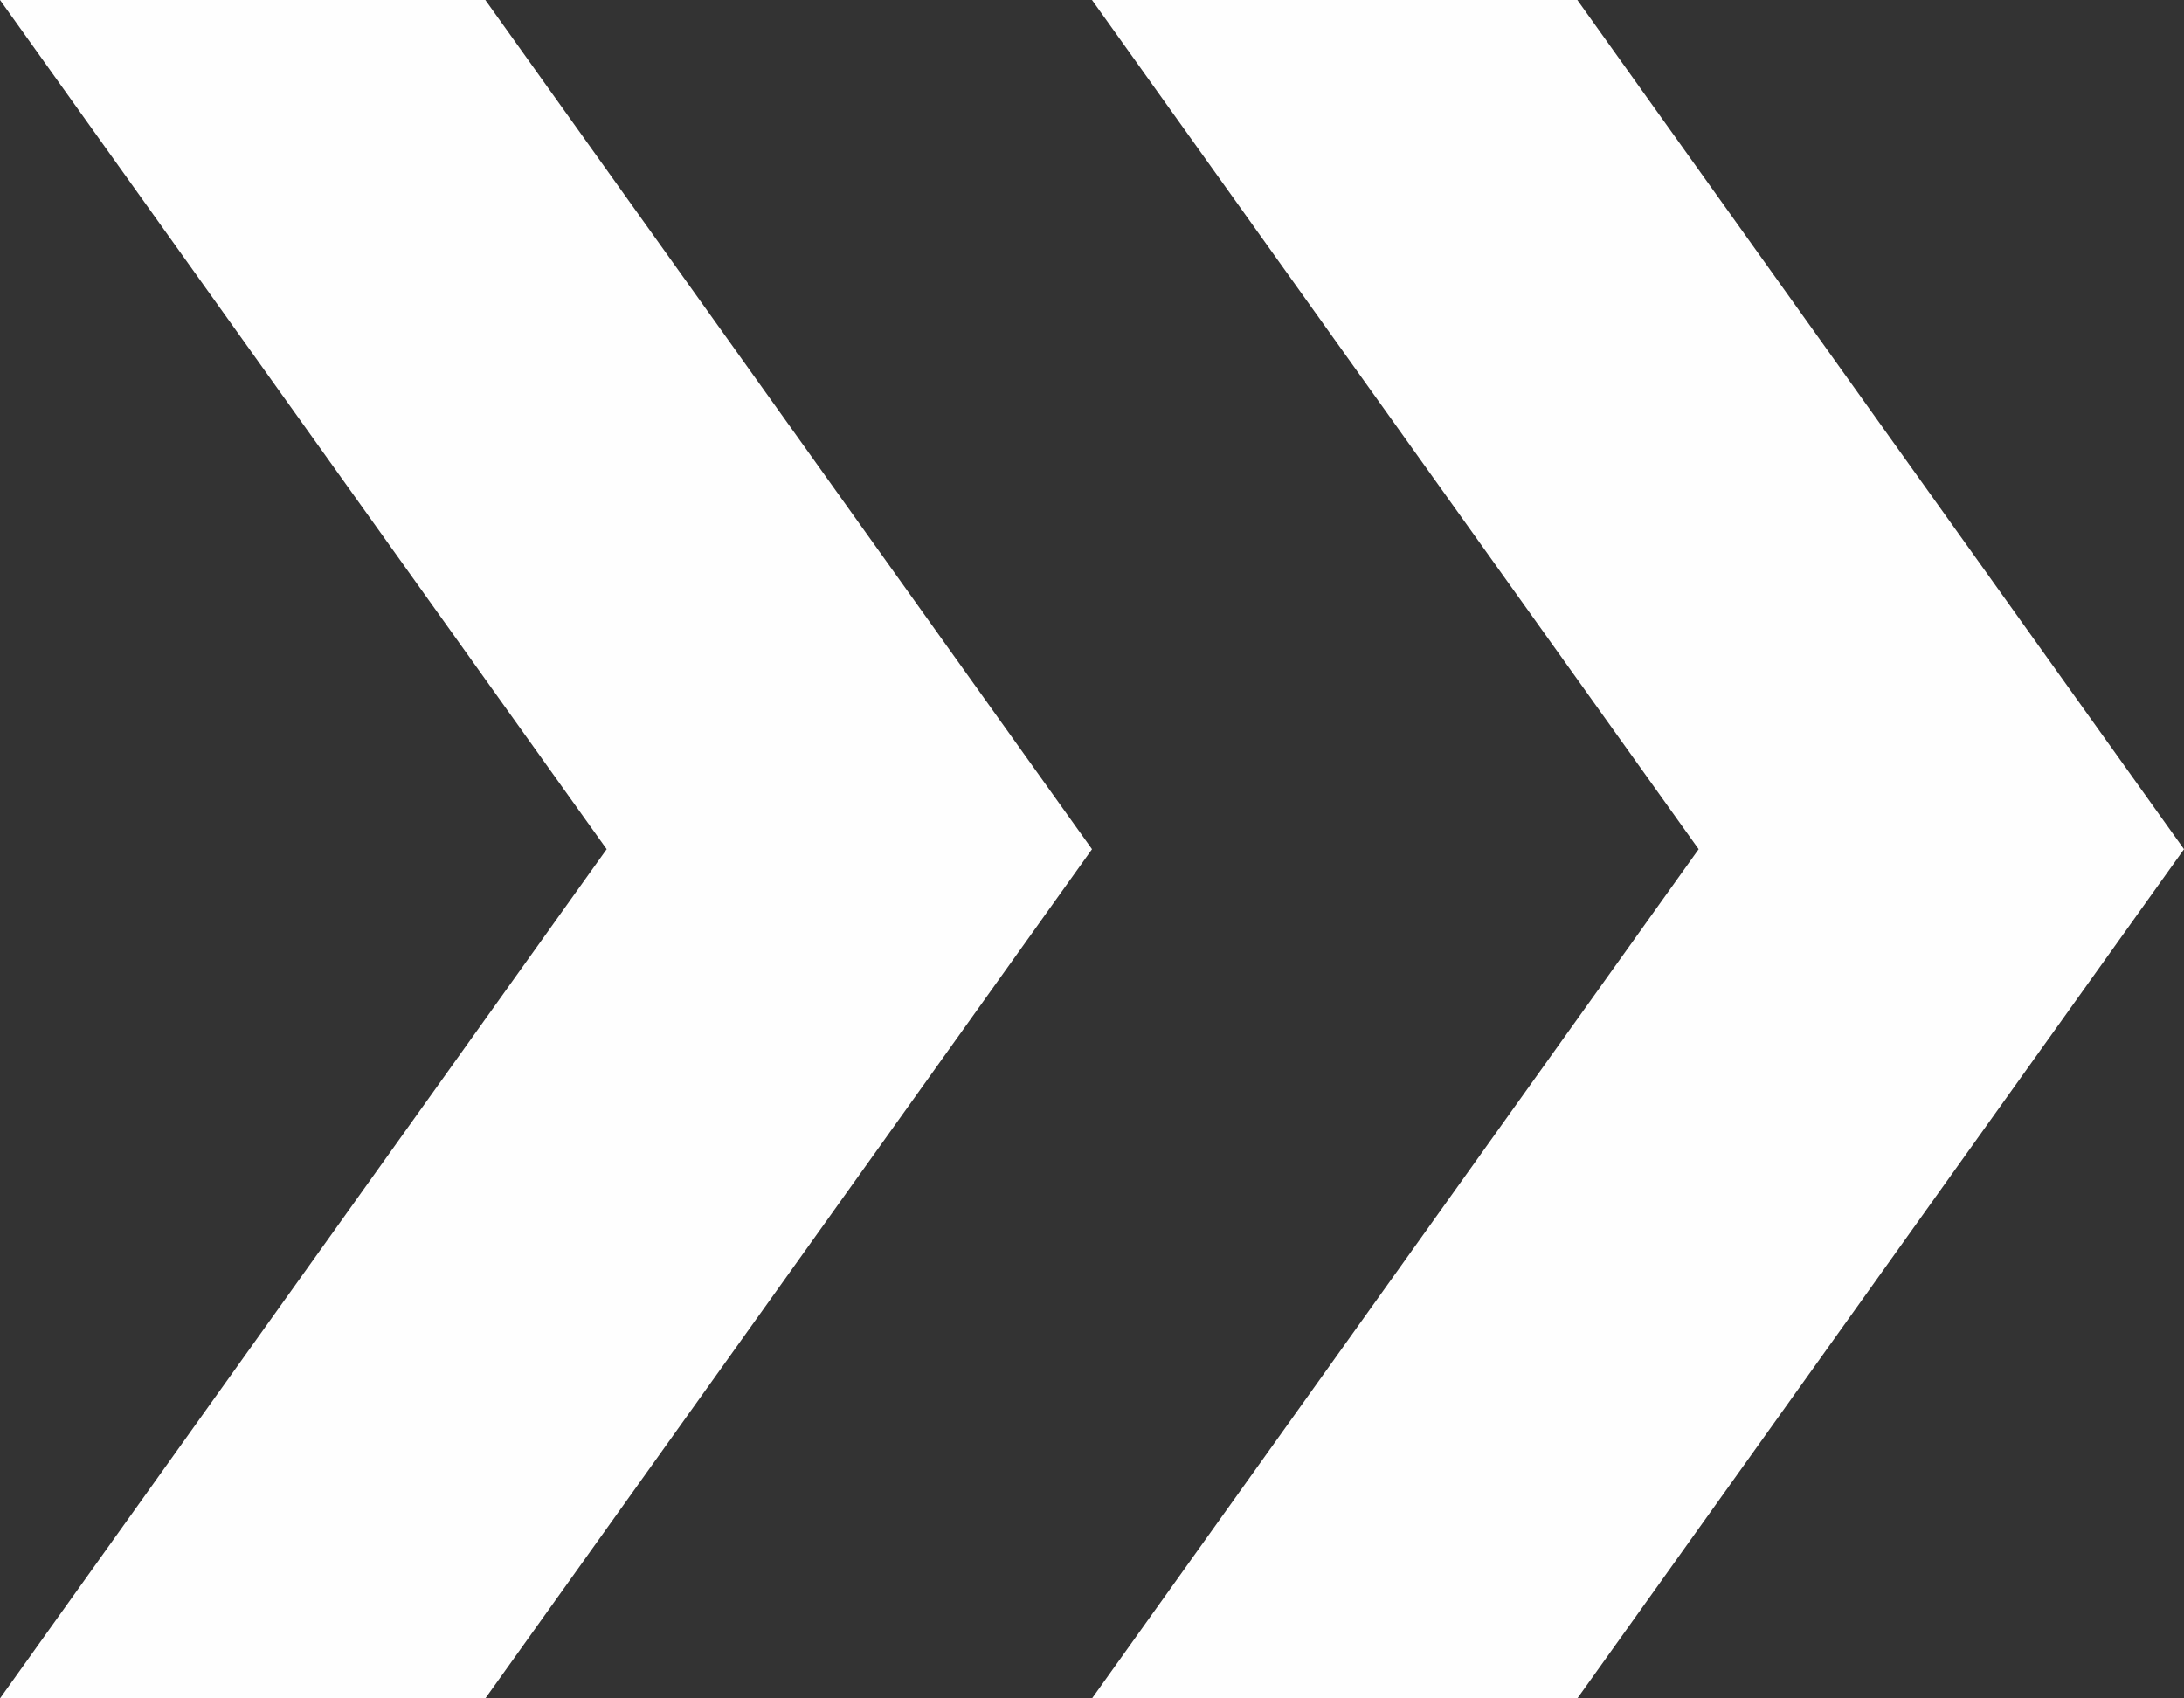
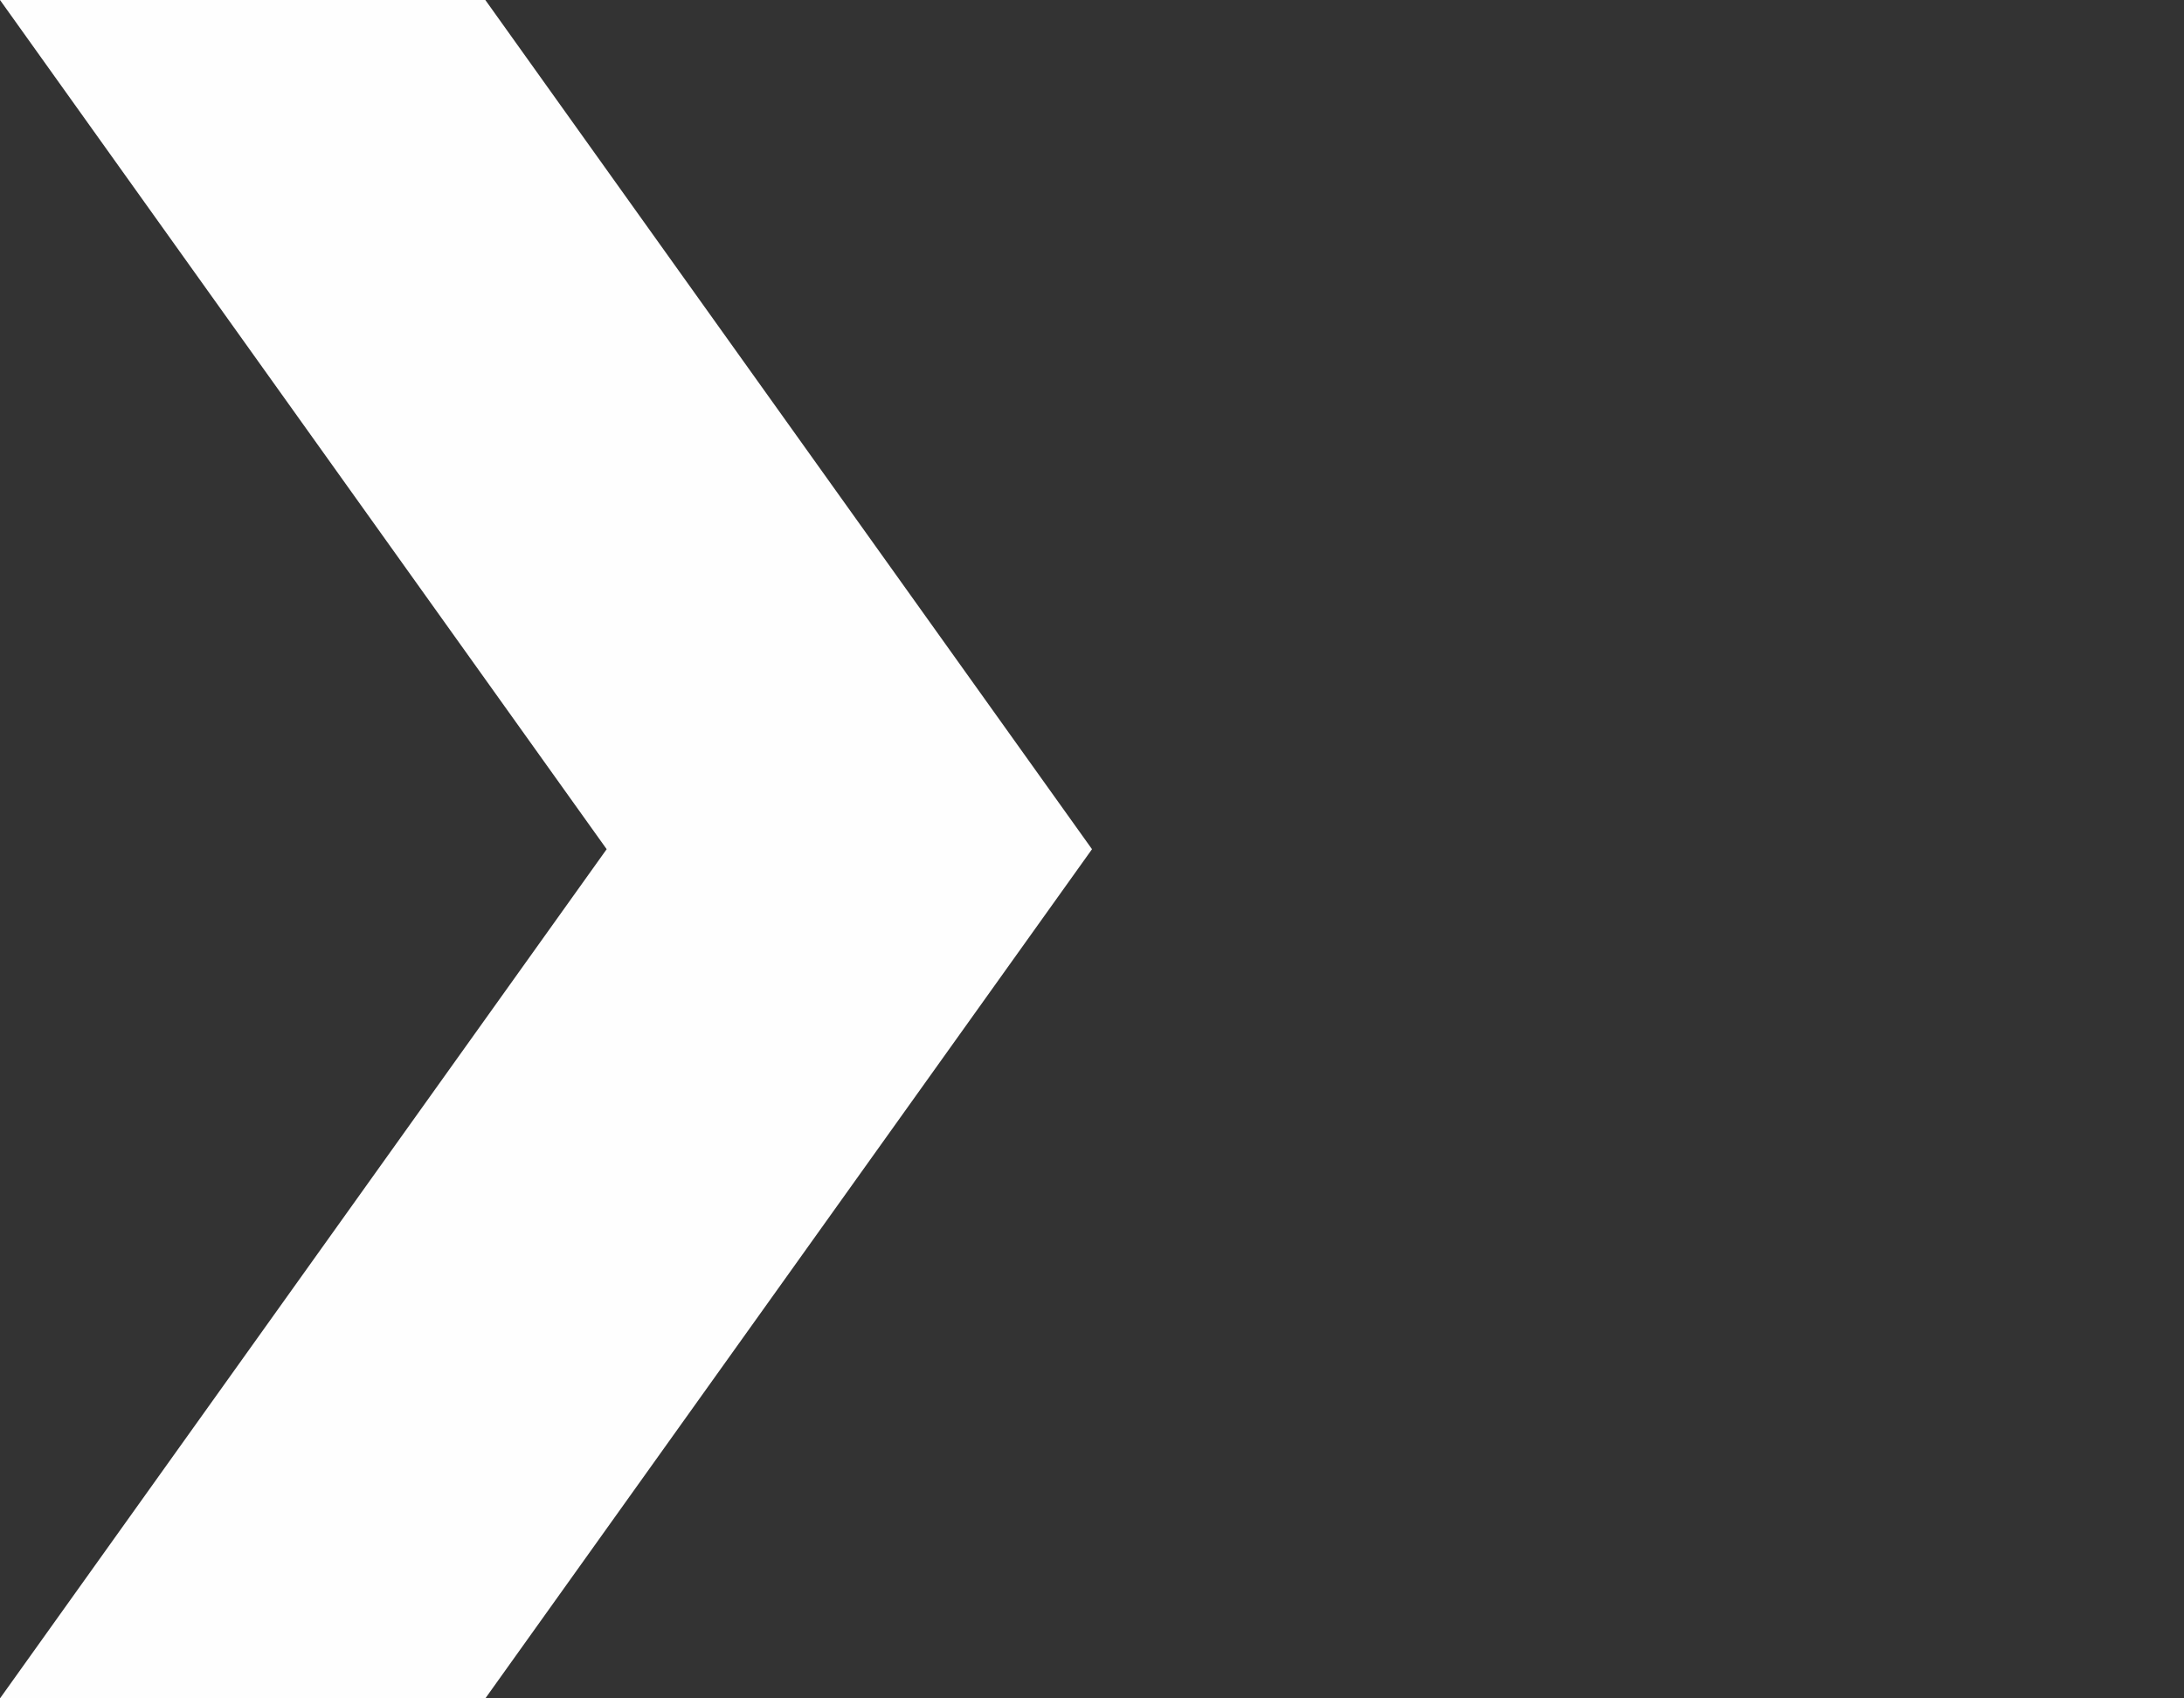
<svg xmlns="http://www.w3.org/2000/svg" xml:space="preserve" width="90mm" height="70mm" version="1.1" style="shape-rendering:geometricPrecision; text-rendering:geometricPrecision; image-rendering:optimizeQuality; fill-rule:evenodd; clip-rule:evenodd" viewBox="0 0 11095.89 8630.15">
  <rect x="0" y="0" width="11095.89" height="8630.15" fill="#333333" stroke="none" />
  <defs>
    <style type="text/css">
   
    .fil0 {fill:#FEFEFE}
   
  </style>
  </defs>
  <g id="Ebene_x0020_1">
    <polygon class="fil0" points="-0,8630.12 3082.19,4315.07 -0,0 2465.77,0 5547.96,4315.07 2465.75,8630.15 " />
-     <polygon class="fil0" points="5547.93,8630.12 8630.12,4315.07 5547.93,0 8013.7,0 11095.89,4315.07 8013.69,8630.15 " />
  </g>
</svg>